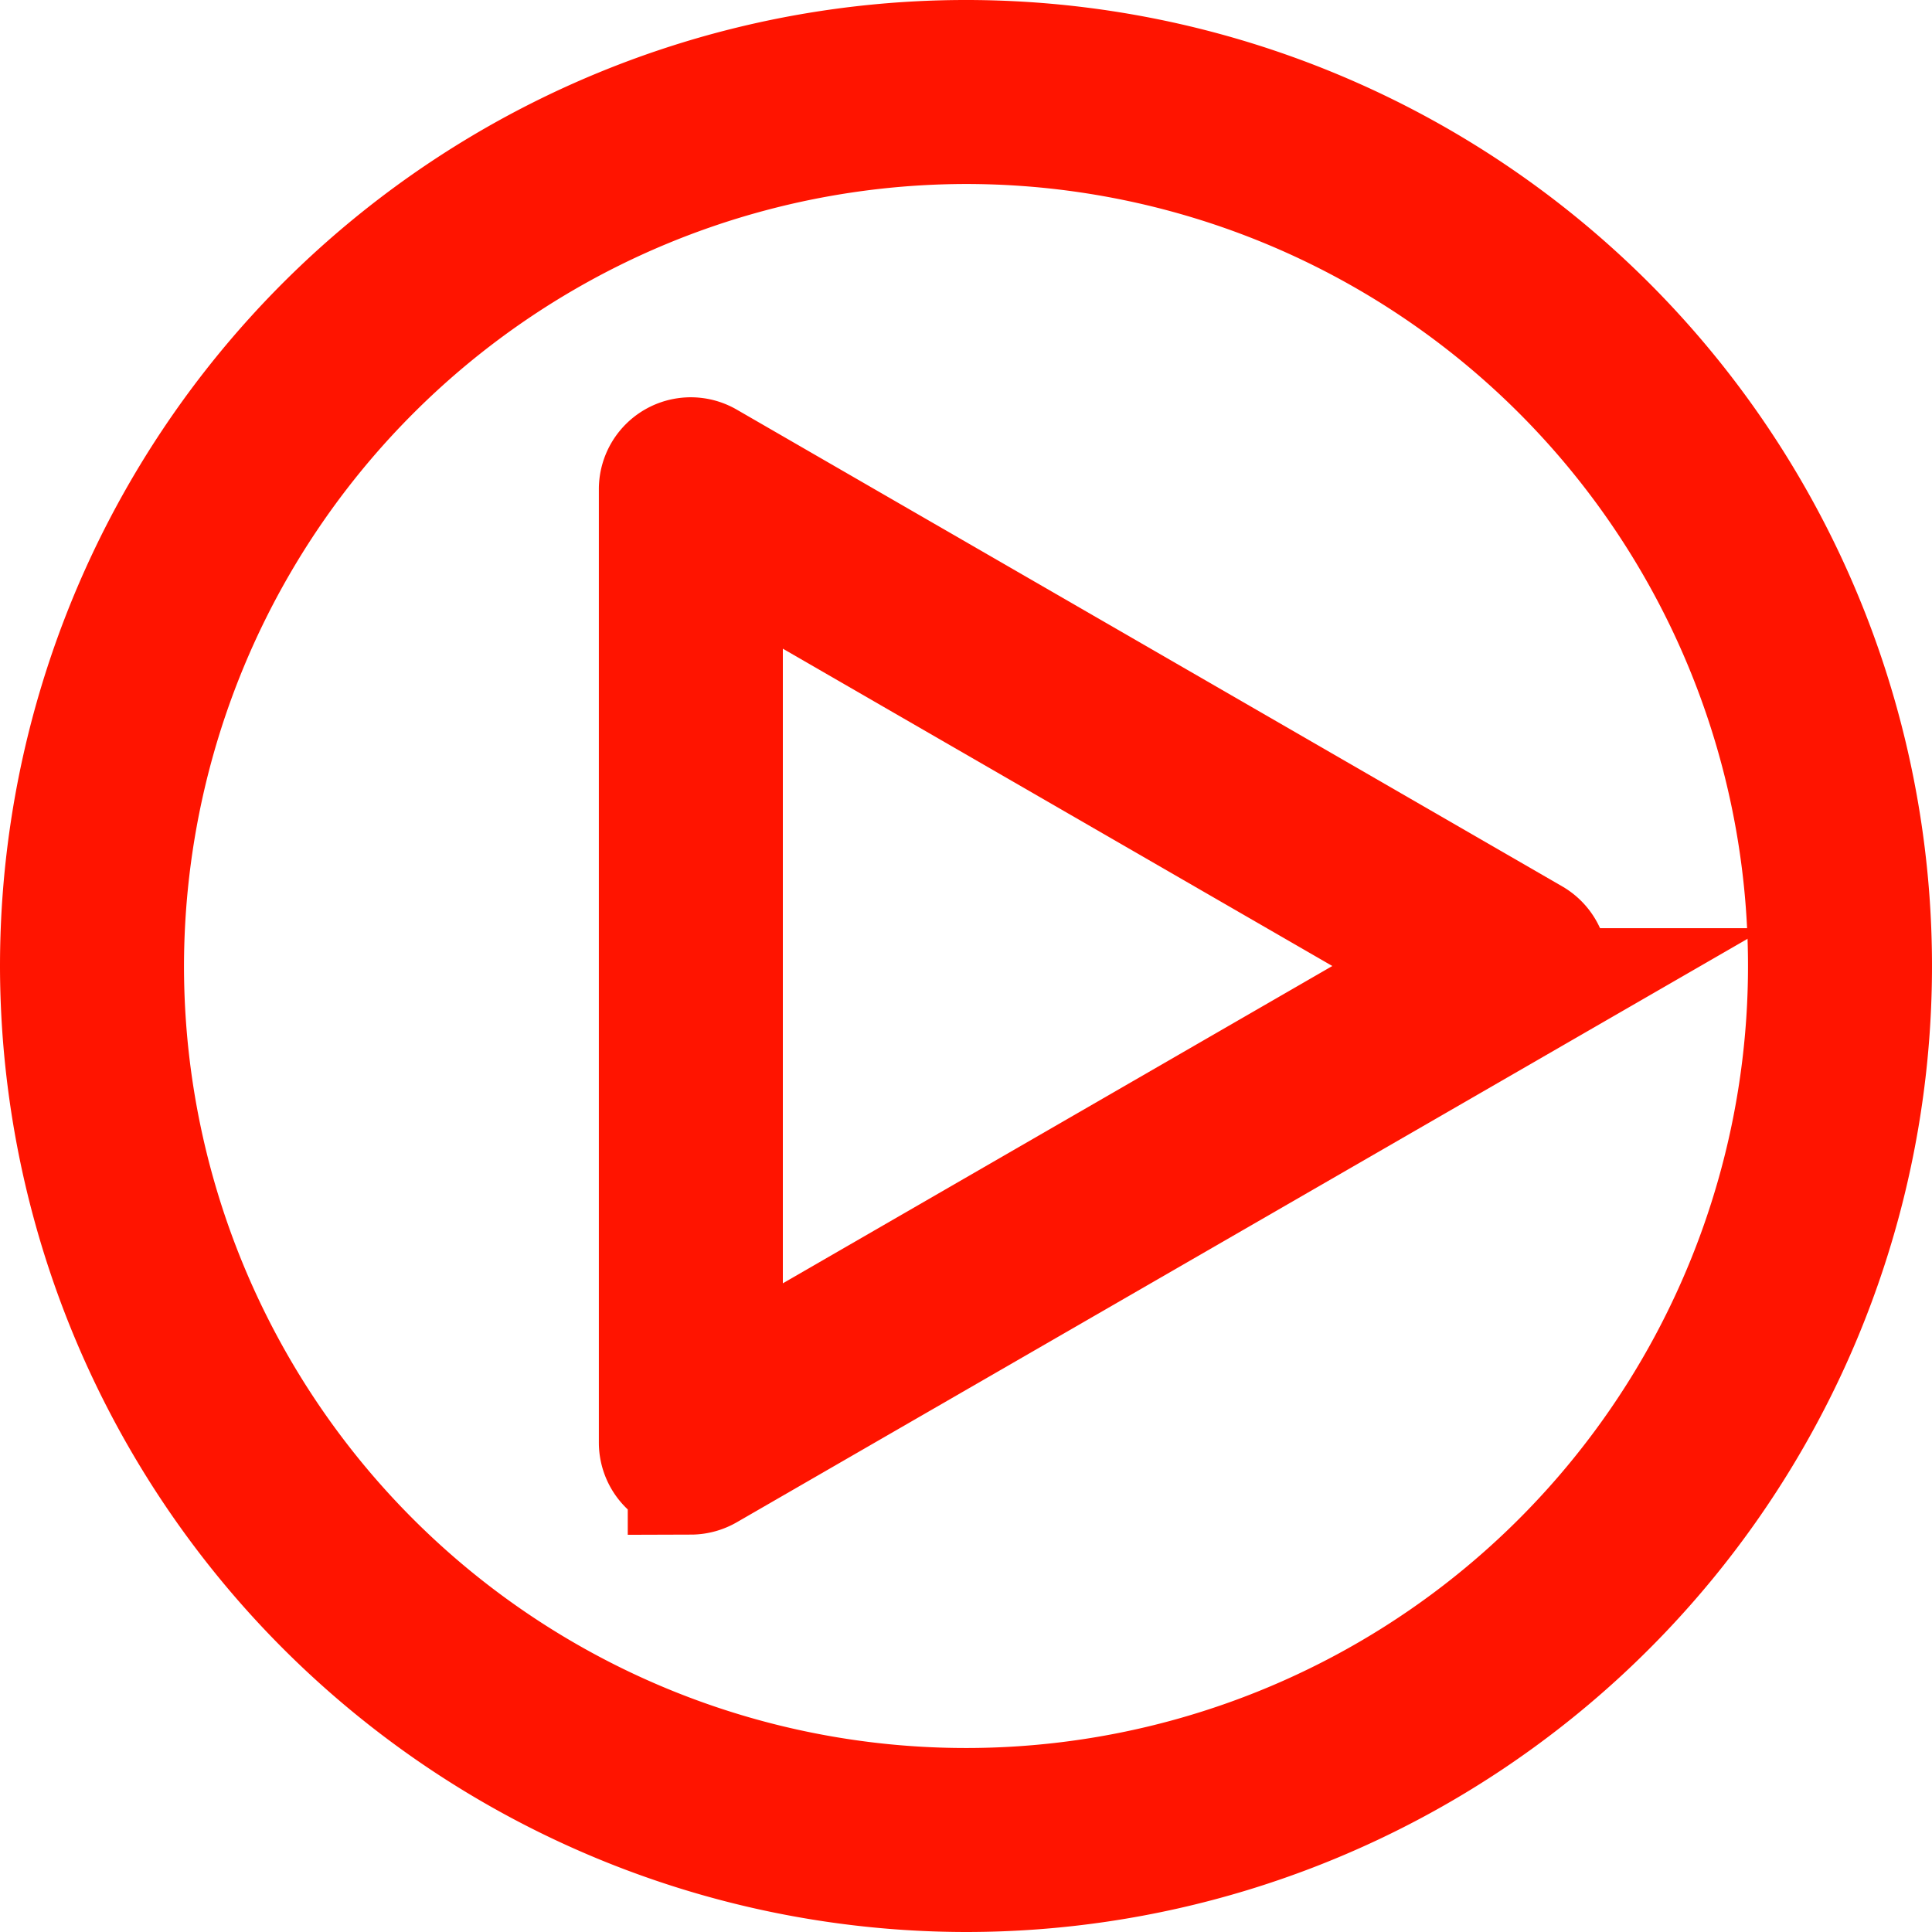
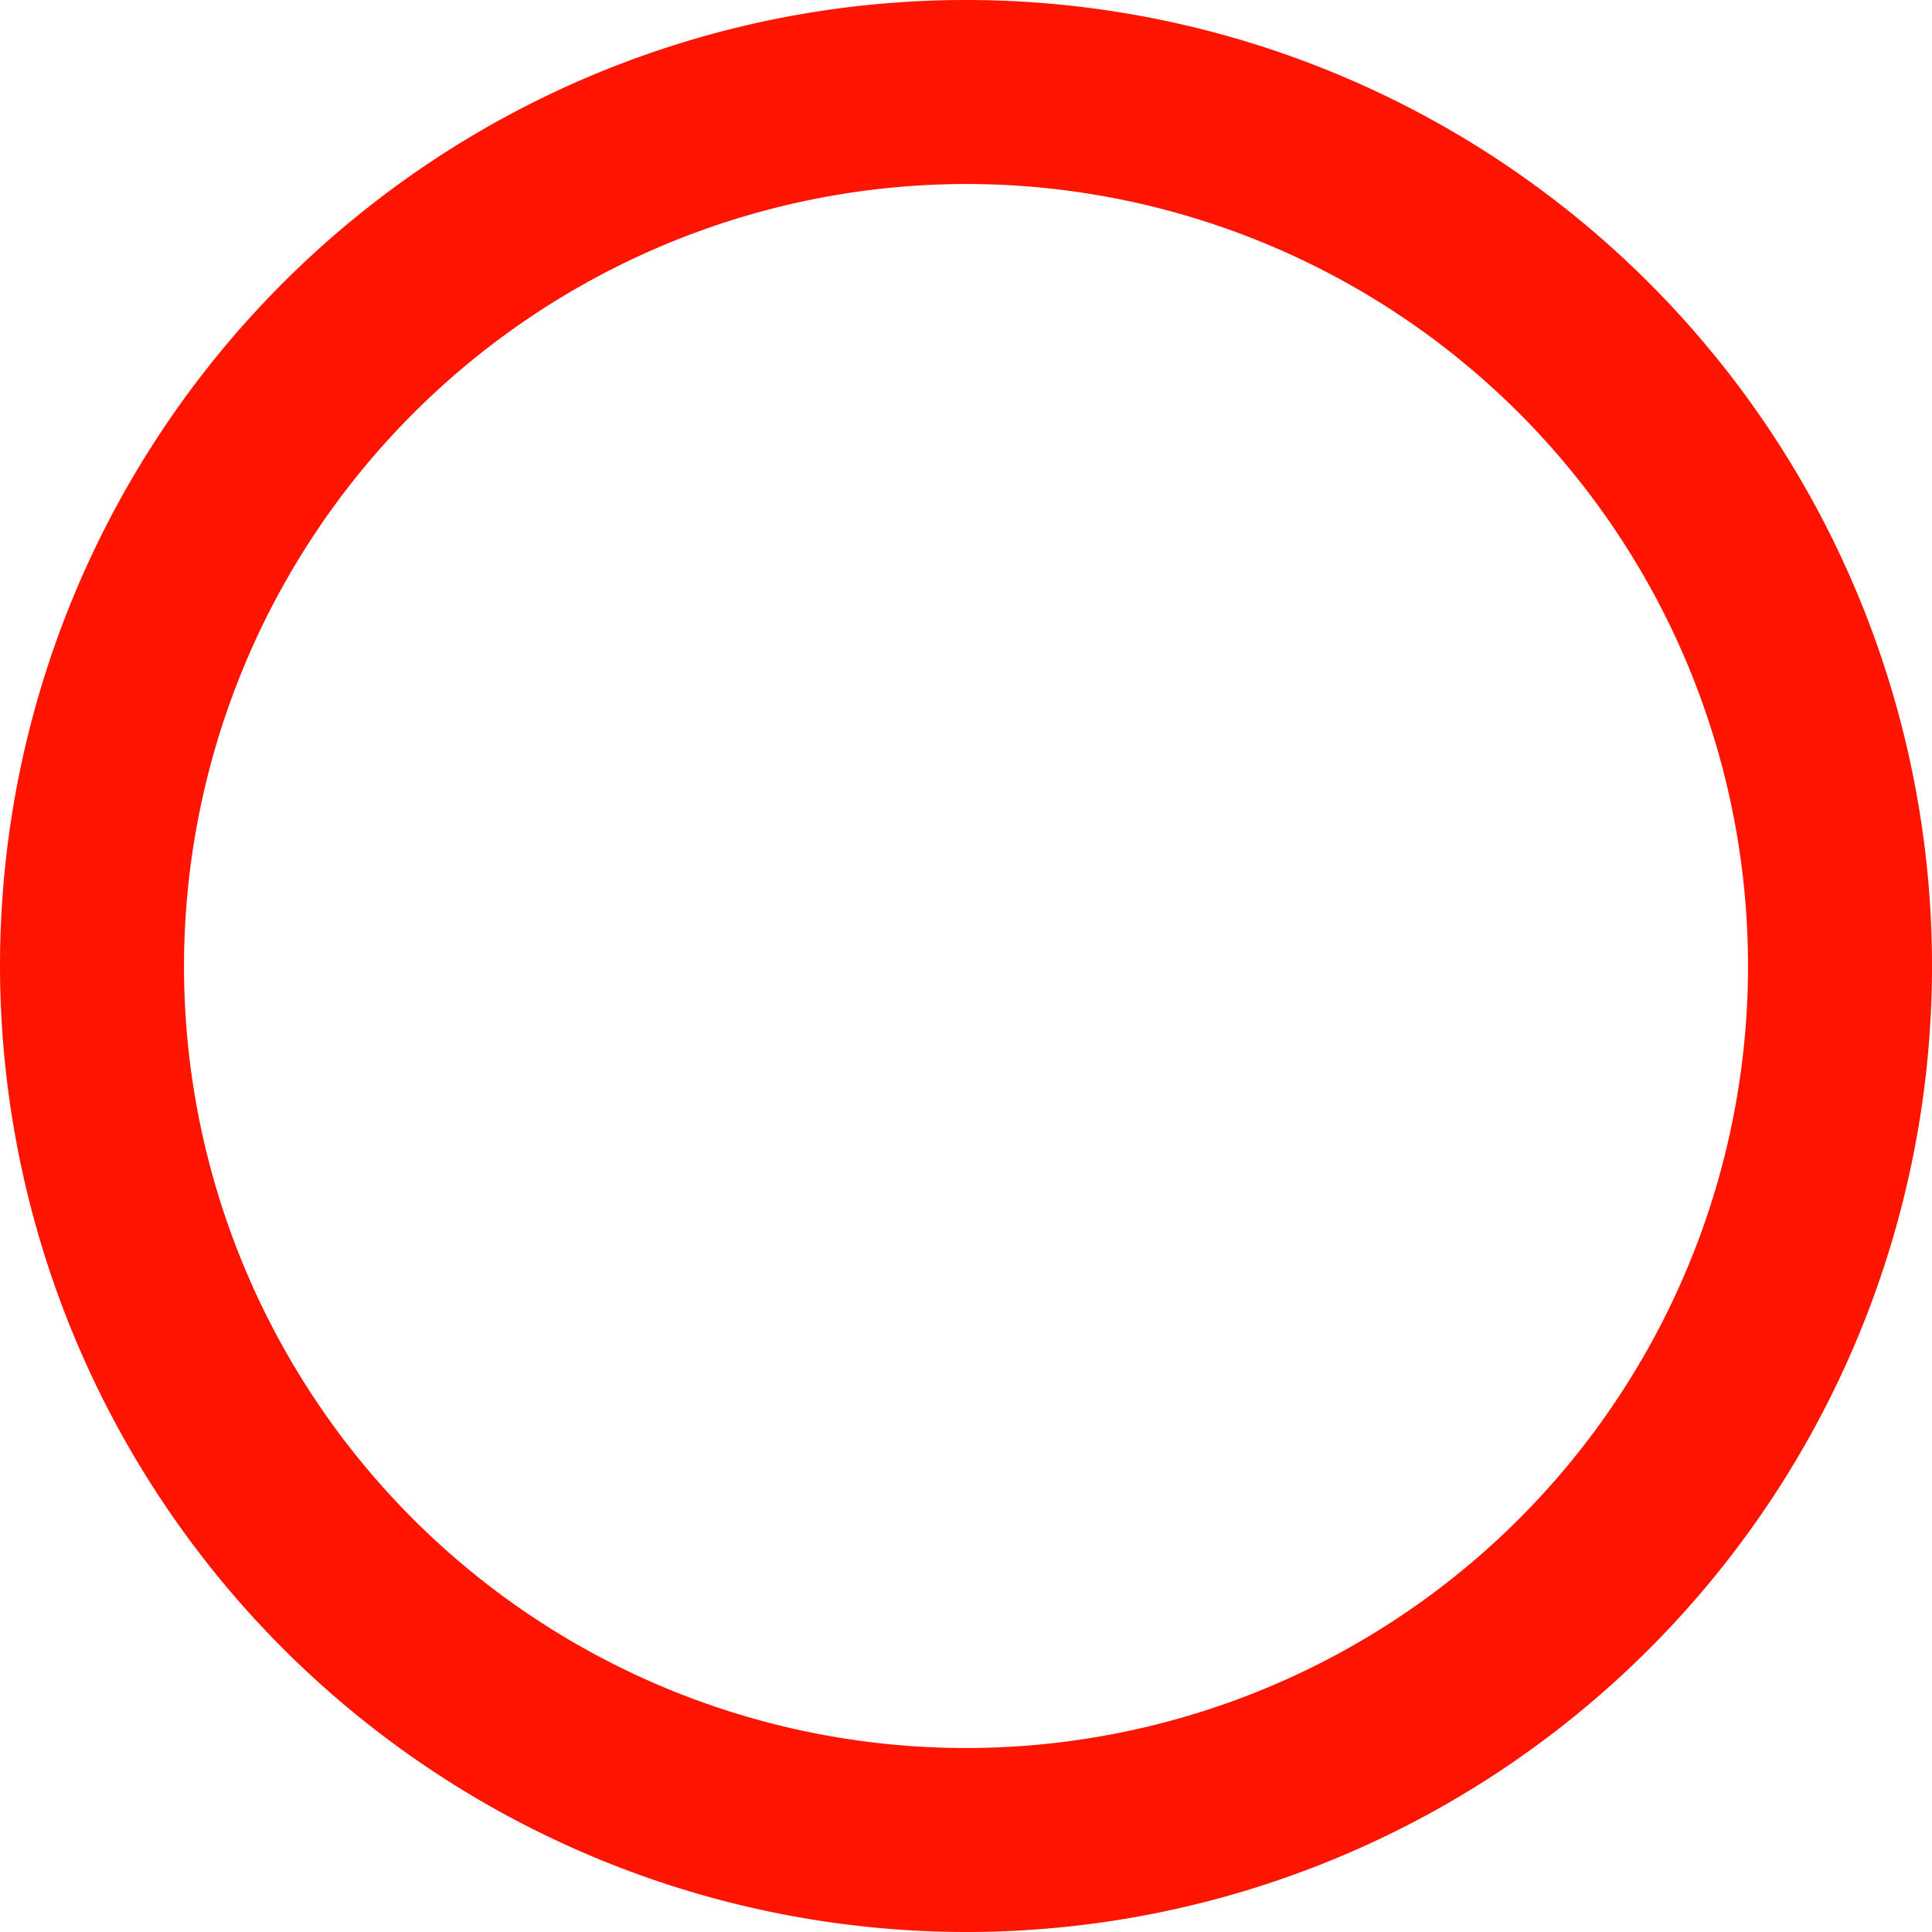
<svg xmlns="http://www.w3.org/2000/svg" id="Слой_1" data-name="Слой 1" viewBox="0 0 11.498 11.498">
  <title>Значок видео</title>
  <path d="M5.749,11.123A5.374,5.374,0,1,0,.375,5.749h0A5.38,5.38,0,0,0,5.749,11.123Zm0-10.403A5.029,5.029,0,1,1,.72,5.749h0A5.035,5.035,0,0,1,5.749.72Z" fill="#ff1400" stroke="#ff1400" stroke-miterlimit="10" stroke-width="0.75" />
-   <path d="M4.111,8.758a.174.174,0,0,0,.086-.023l4.913-2.836a.173.173,0,0,0,0-.299L4.198,2.763a.172.172,0,0,0-.259.149V8.585a.172.172,0,0,0,.172.172h0ZM4.284,3.211,8.679,5.749,4.284,8.287Z" fill="#ff1400" stroke="#ff1400" stroke-miterlimit="10" stroke-width="0.75" />
</svg>